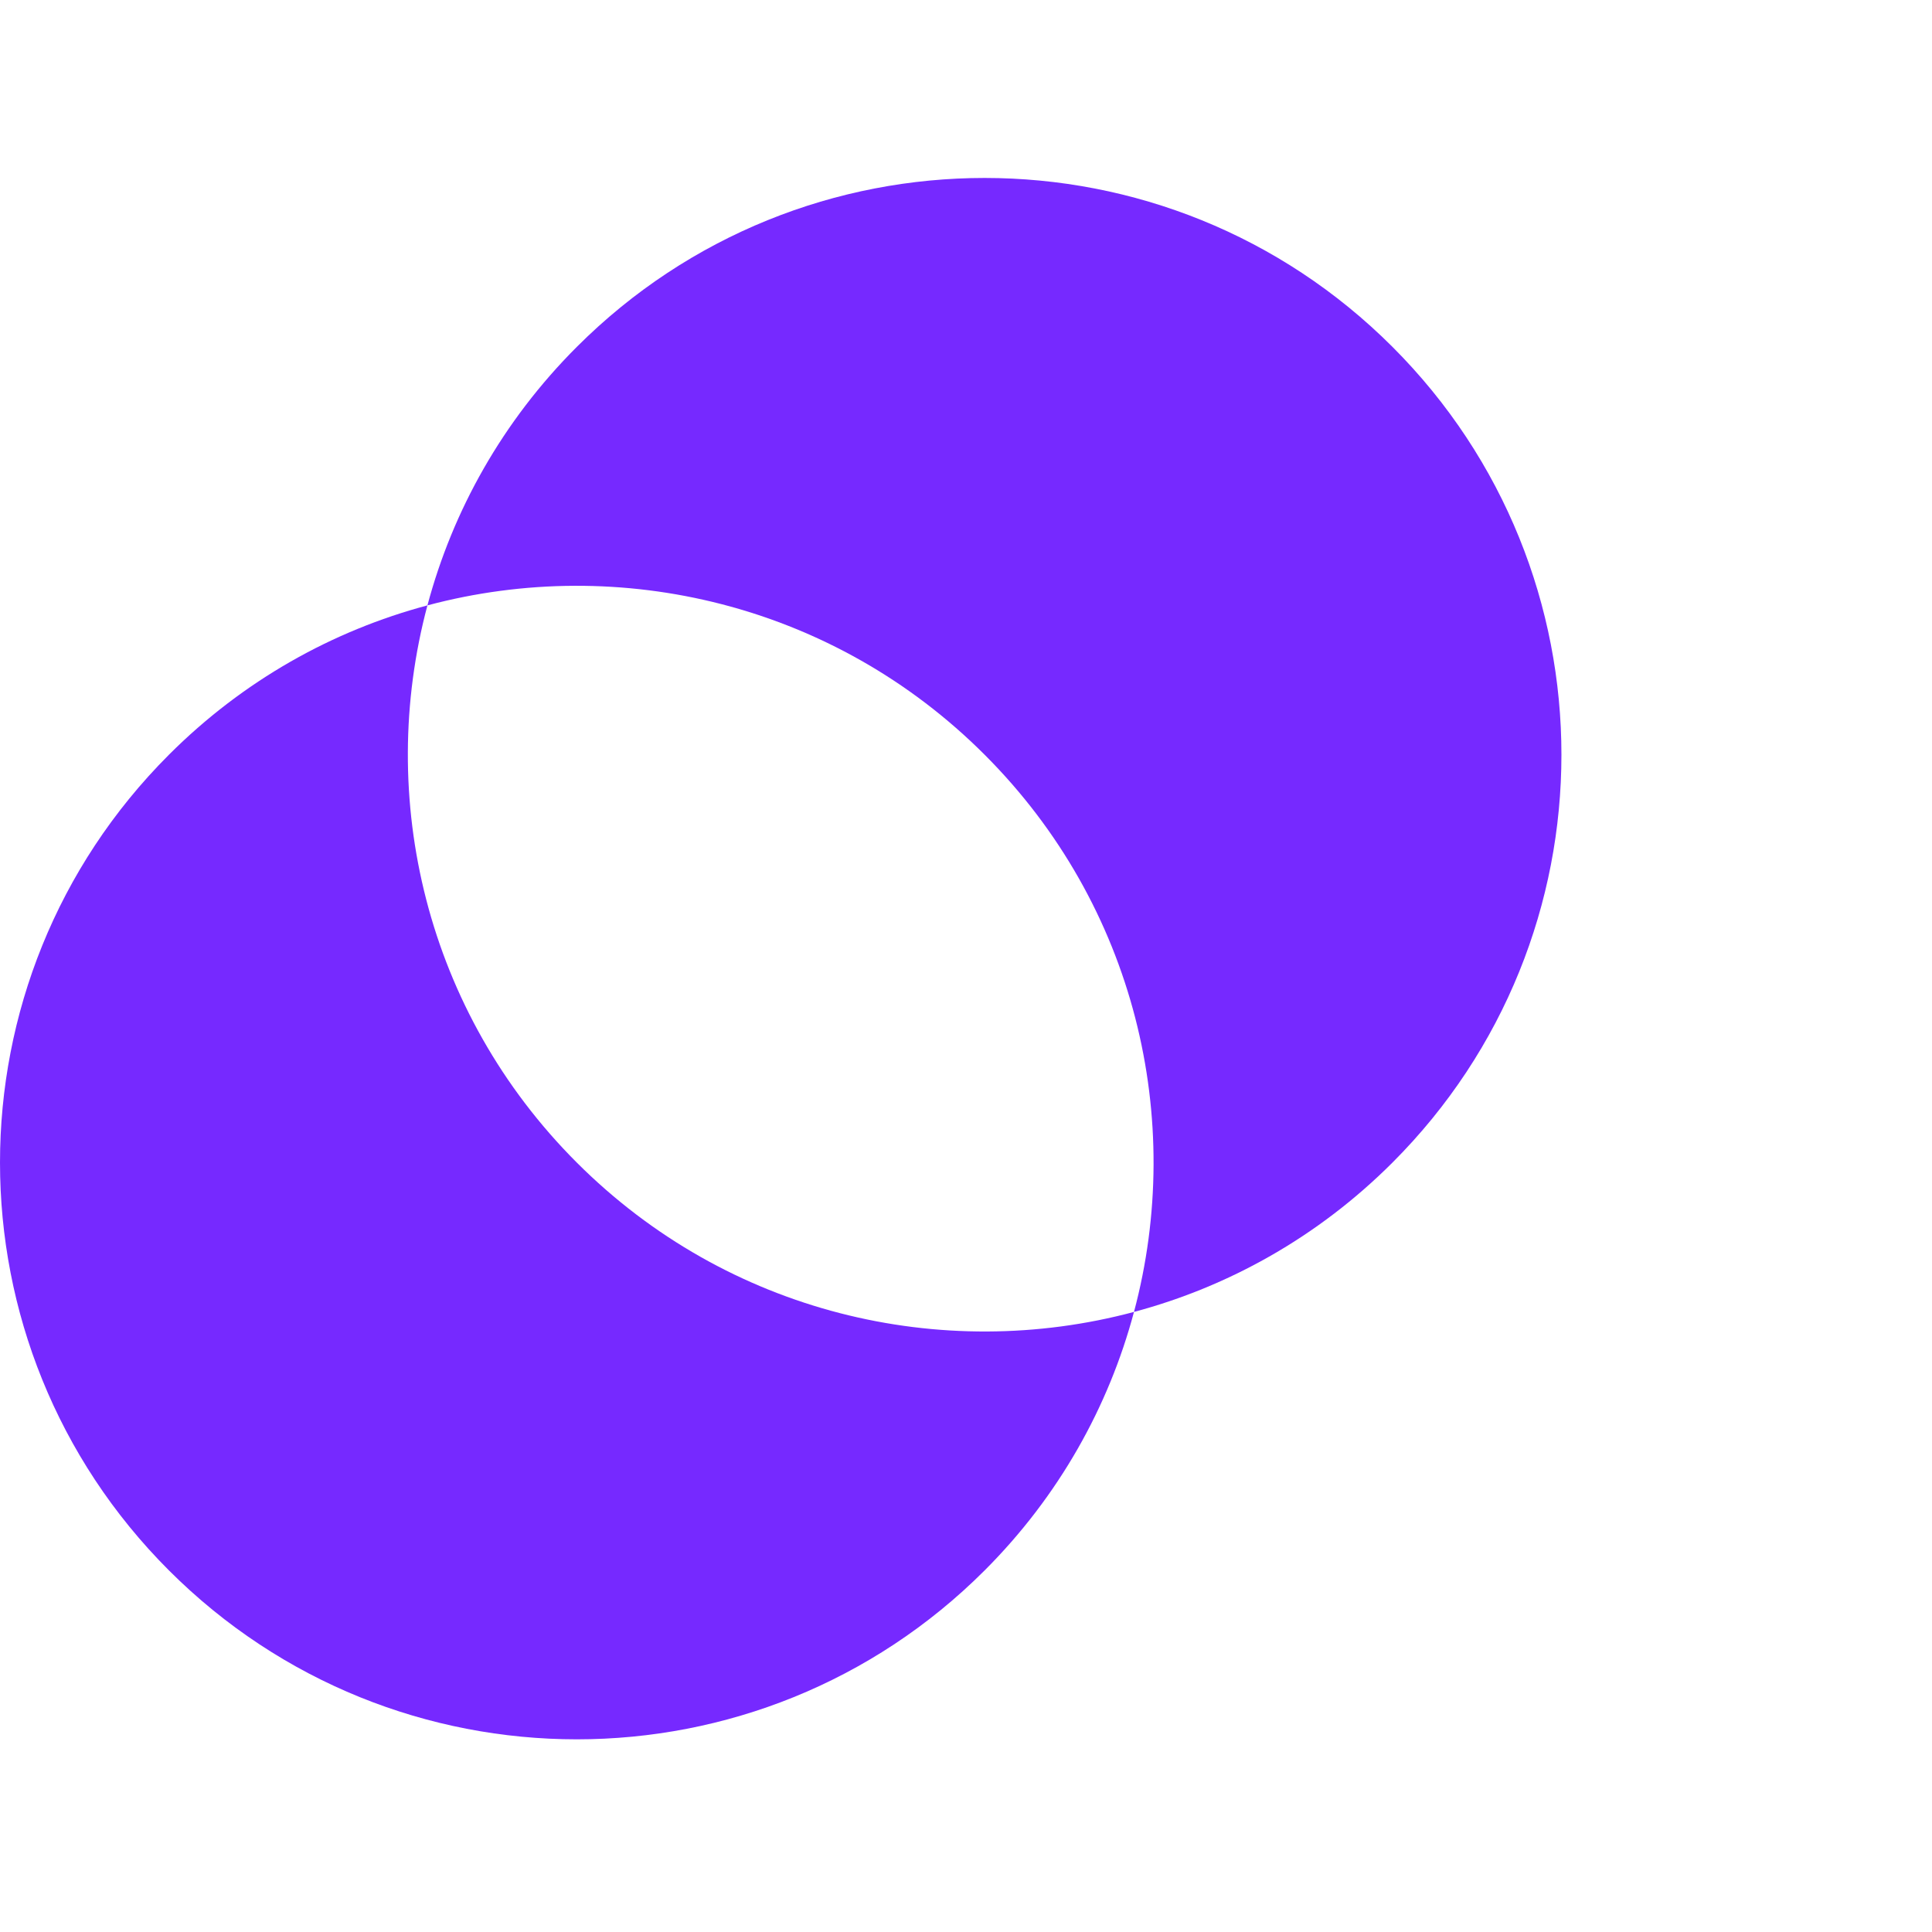
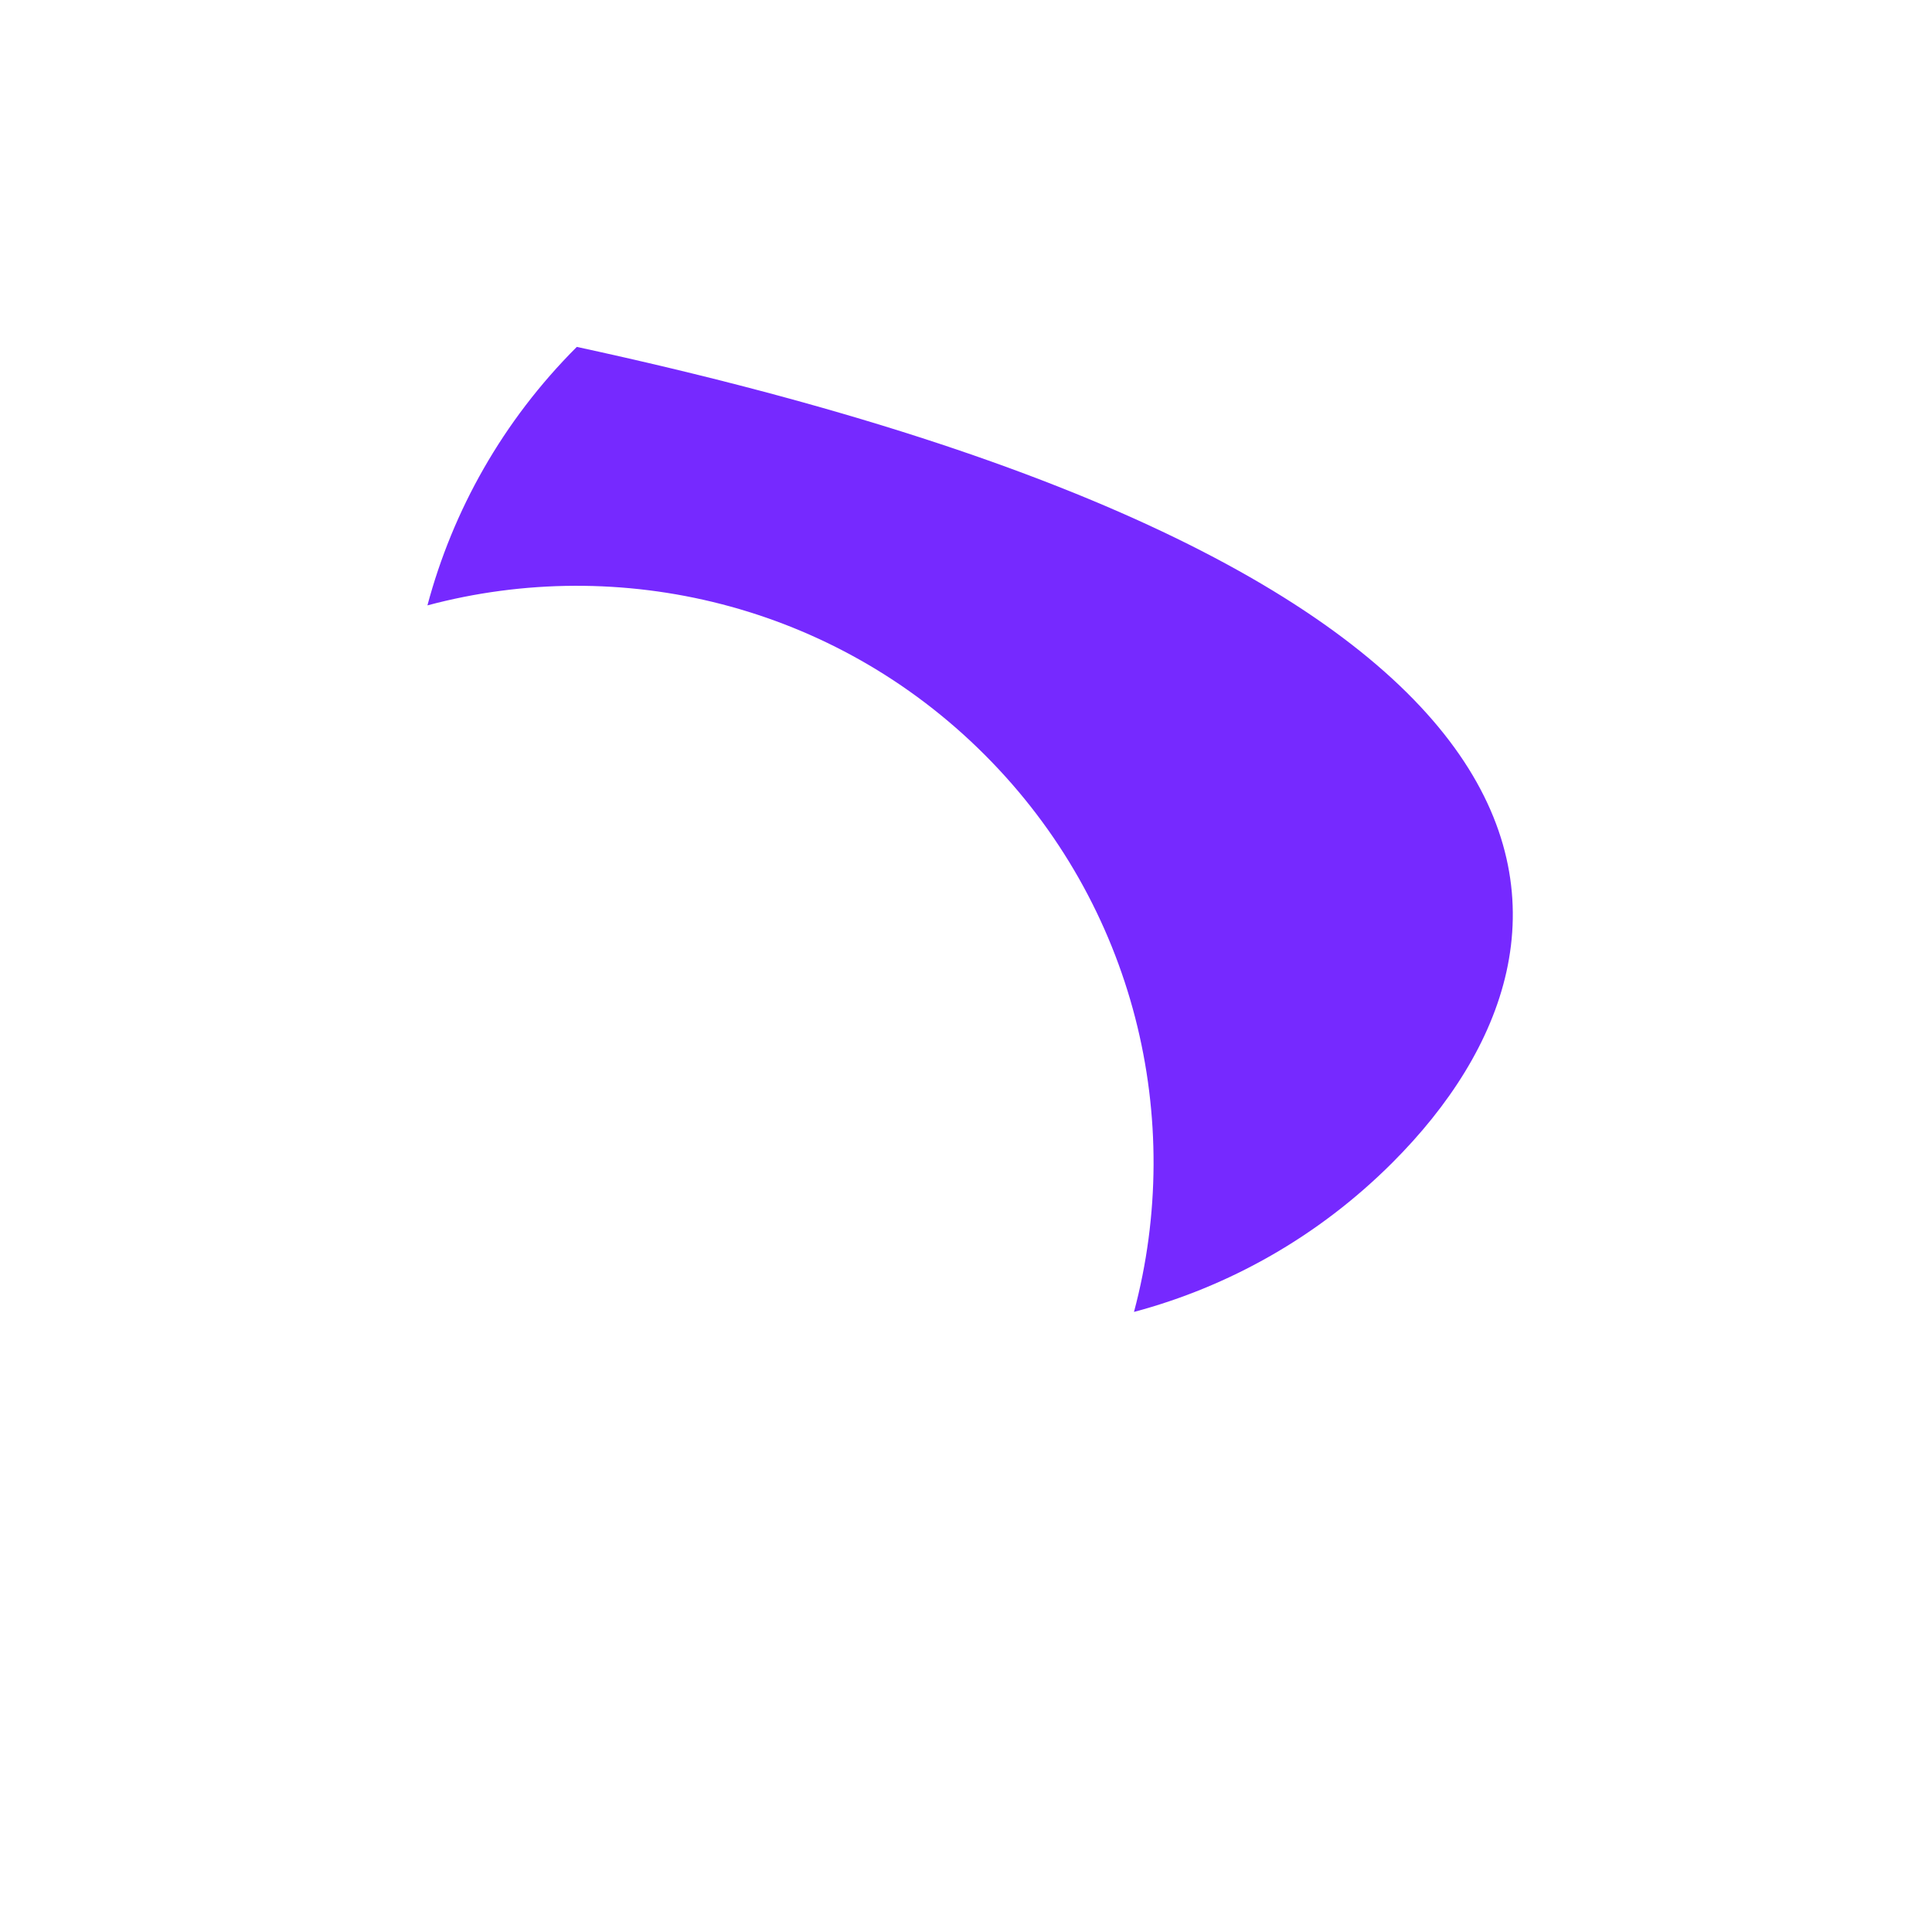
<svg xmlns="http://www.w3.org/2000/svg" width="76" height="76" viewBox="0 0 76 76" fill="none">
-   <path d="M44.608 51.608C43.613 55.333 41.655 58.854 38.733 61.776C29.872 70.636 15.507 70.636 6.646 61.776C-2.215 52.915 -2.215 38.55 6.646 29.689C9.568 26.766 13.089 24.808 16.814 23.814C14.792 31.383 16.751 39.794 22.689 45.732C28.627 51.671 37.038 53.629 44.608 51.608Z" fill="#7629FF" />
-   <path d="M54.777 45.732C51.855 48.655 48.334 50.613 44.608 51.608C46.63 44.038 44.672 35.627 38.733 29.689C32.795 23.751 24.384 21.792 16.814 23.814C17.809 20.089 19.767 16.567 22.69 13.646C31.551 4.785 45.916 4.785 54.777 13.646C63.638 22.506 63.638 36.872 54.777 45.732Z" fill="#7629FF" />
+   <path d="M54.777 45.732C51.855 48.655 48.334 50.613 44.608 51.608C46.63 44.038 44.672 35.627 38.733 29.689C32.795 23.751 24.384 21.792 16.814 23.814C17.809 20.089 19.767 16.567 22.69 13.646C63.638 22.506 63.638 36.872 54.777 45.732Z" fill="#7629FF" />
</svg>